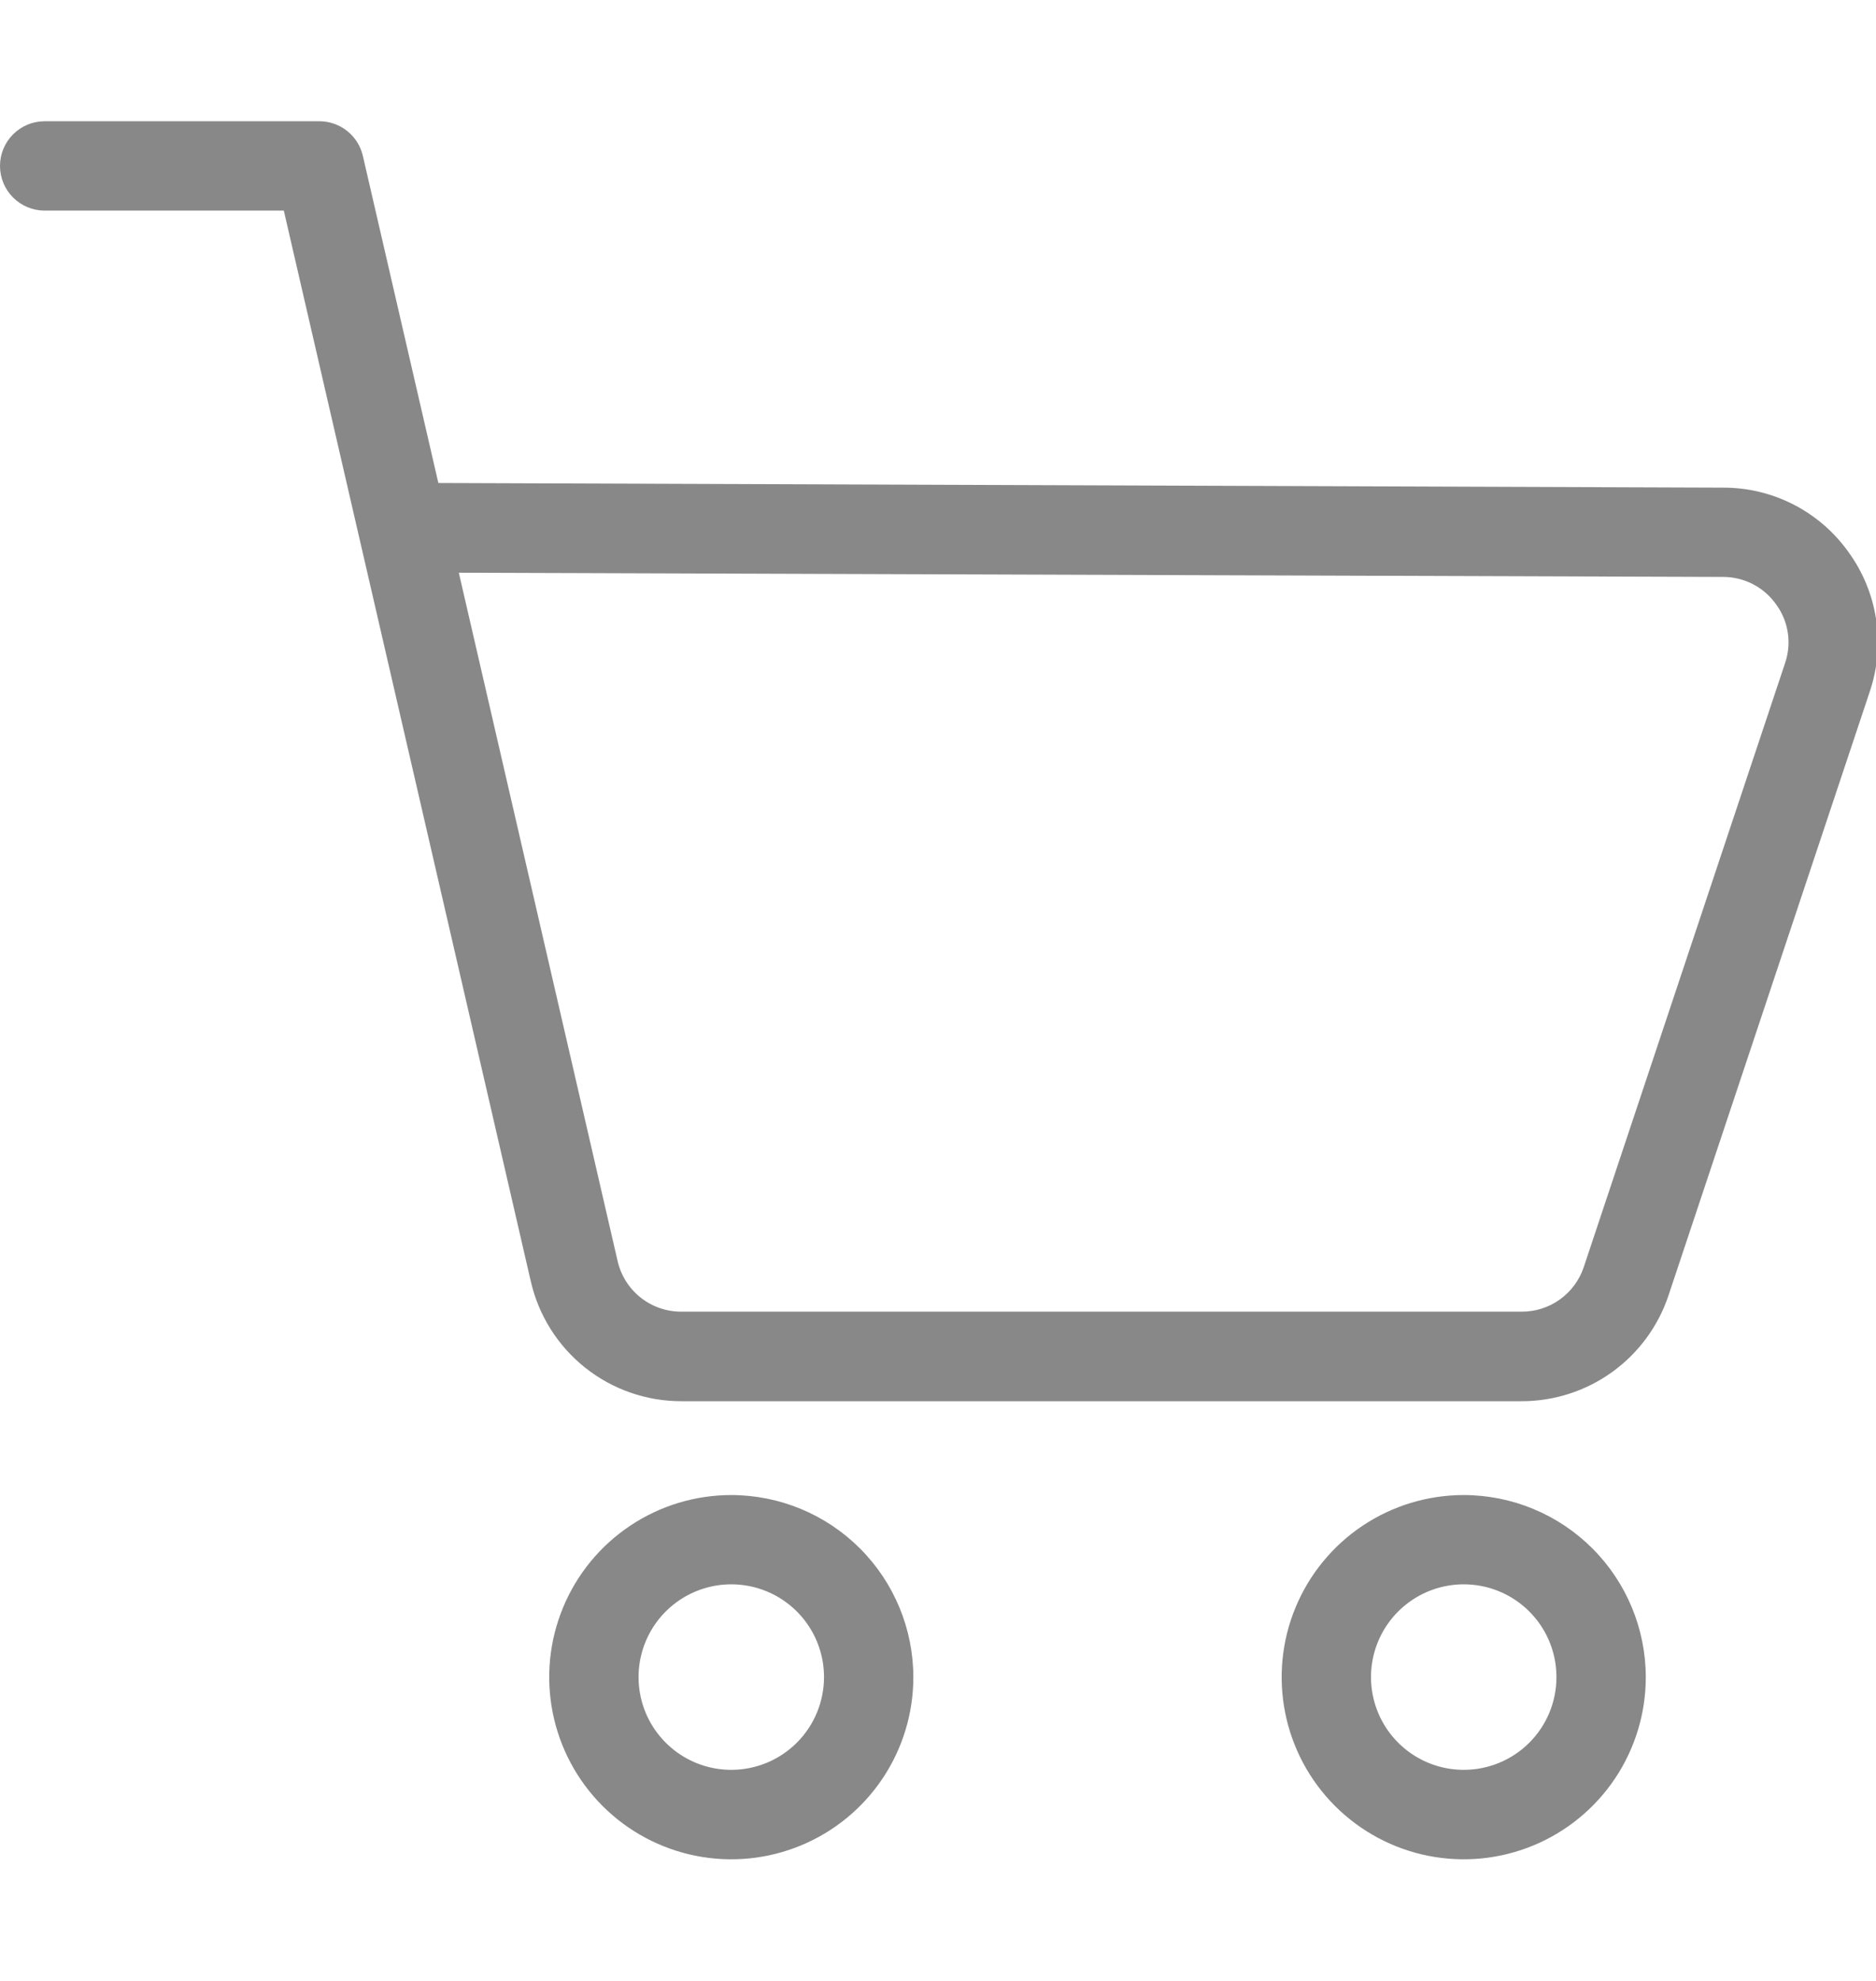
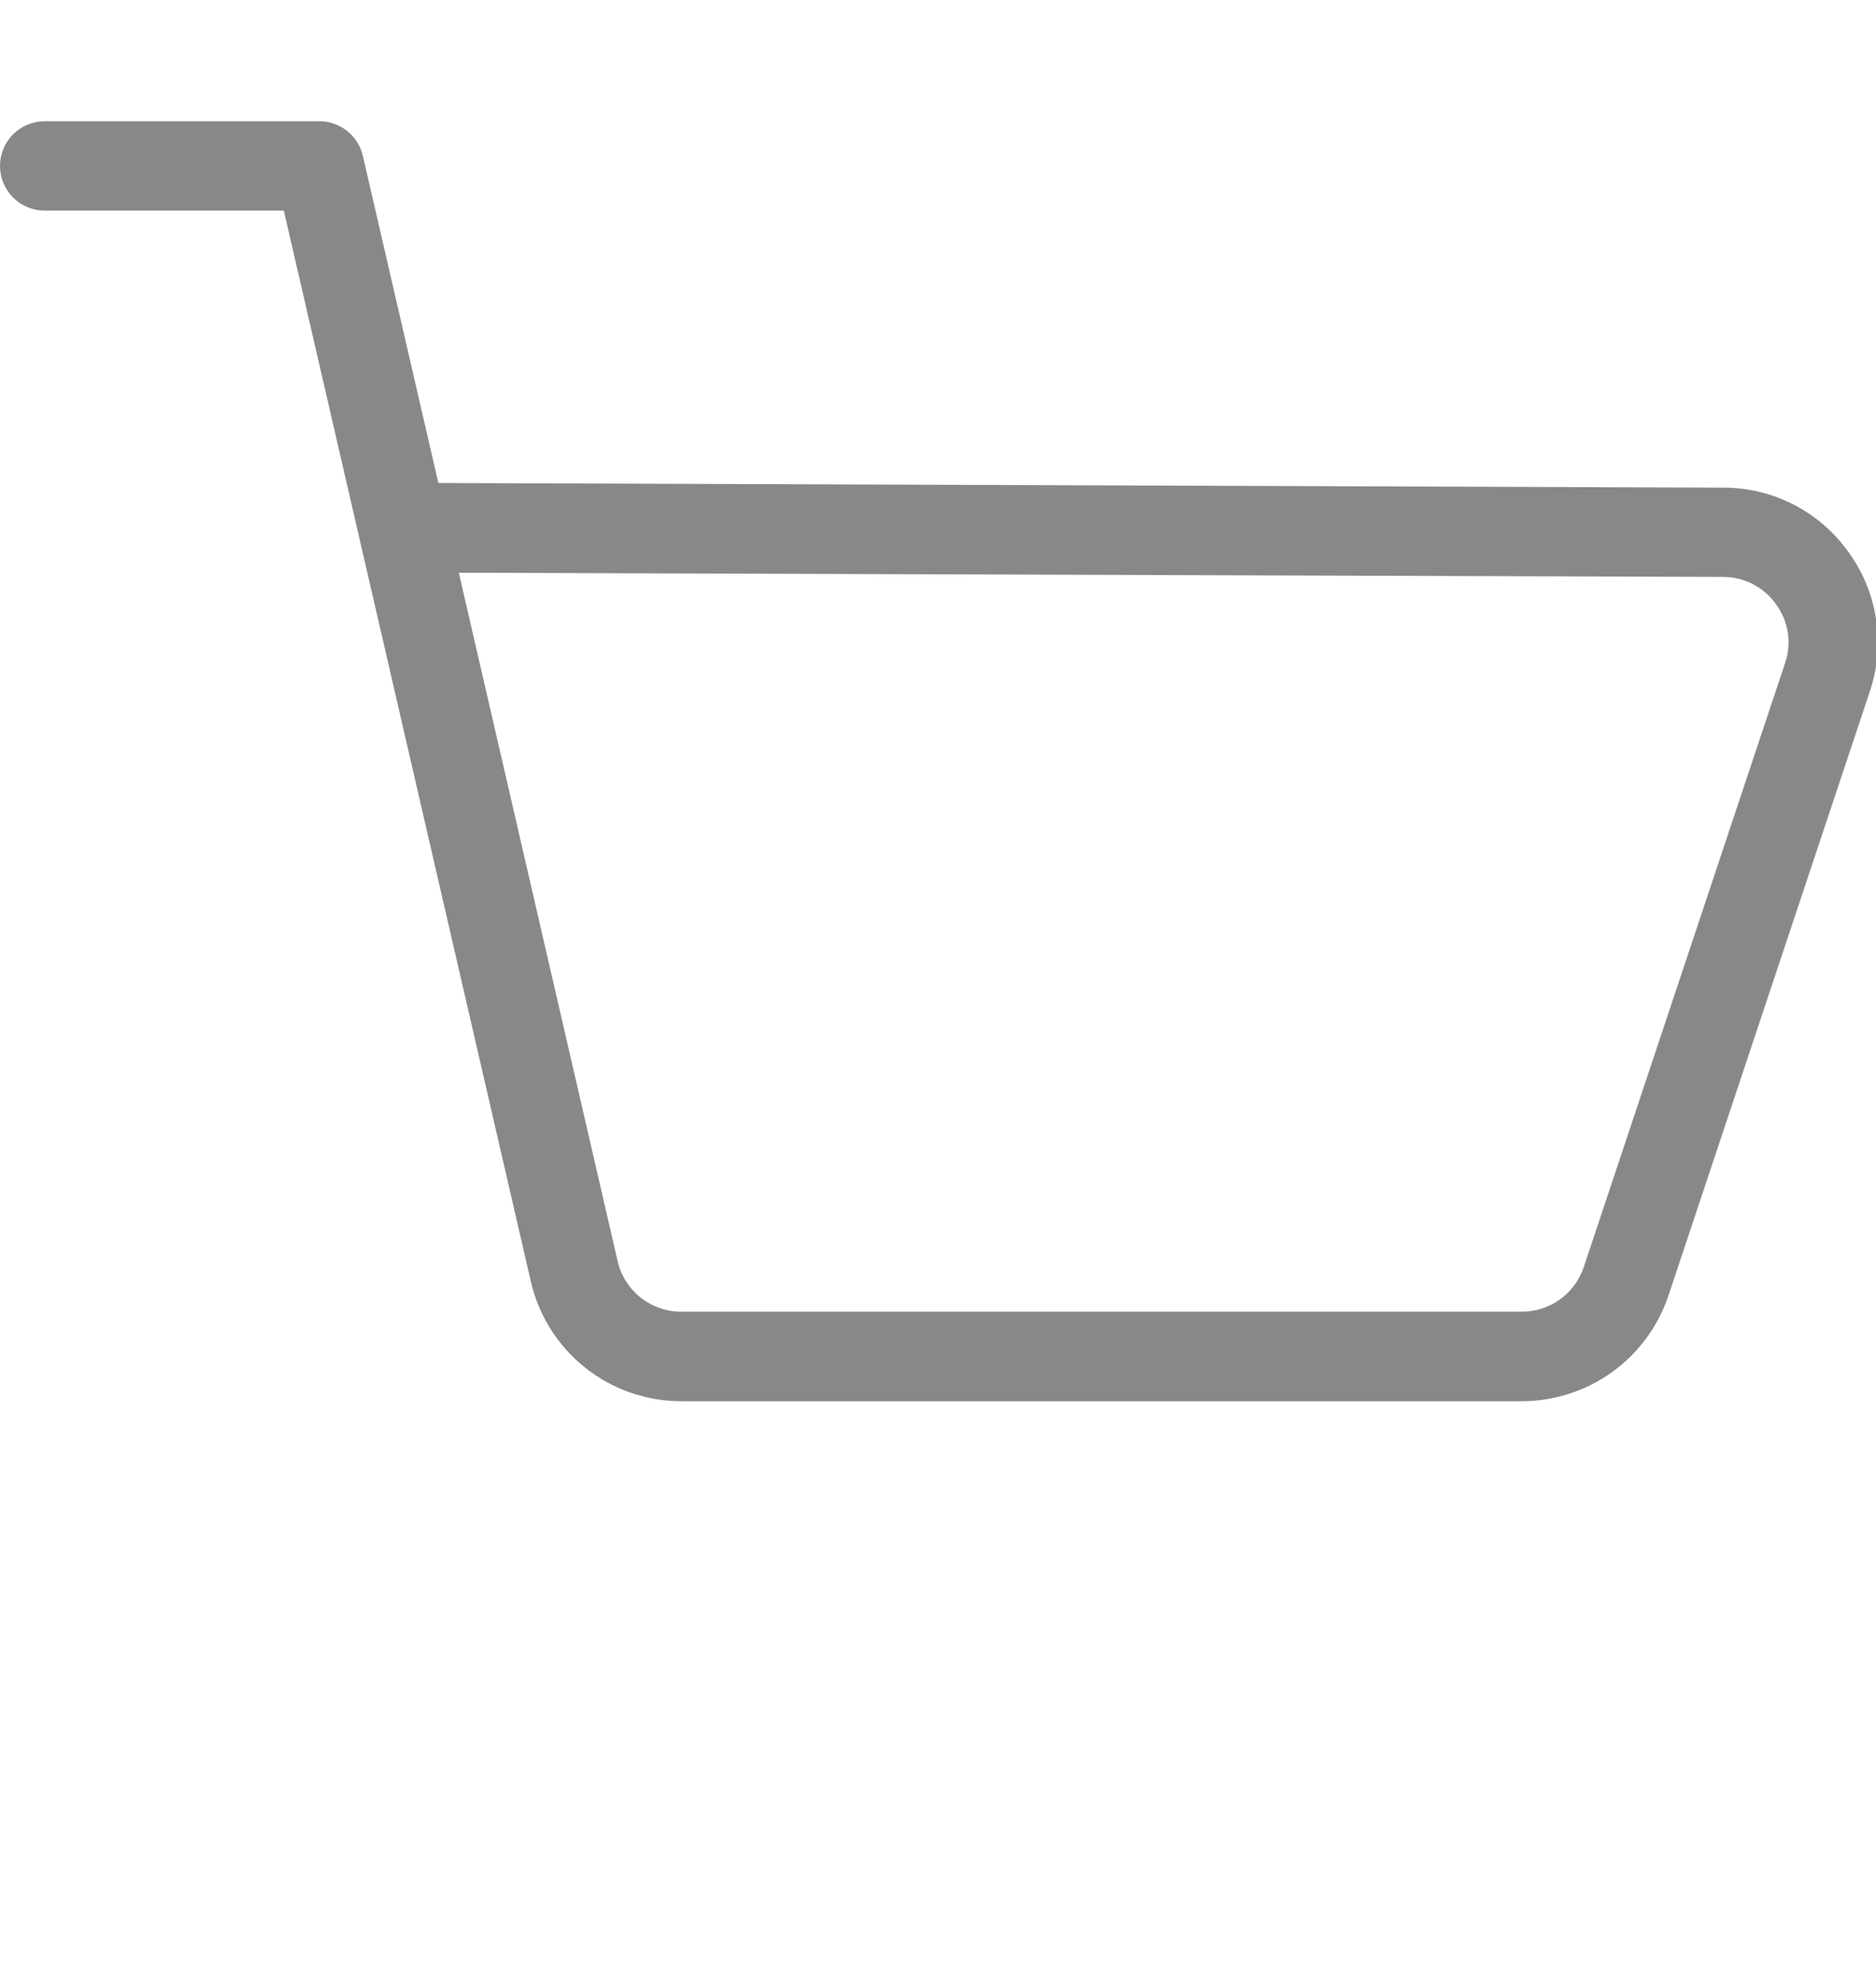
<svg xmlns="http://www.w3.org/2000/svg" width="18" height="19" viewBox="0 0 448 415" fill="none">
  <path d="M441.429 102.848C438.028 98.069 433.528 94.176 428.308 91.5C423.088 88.823 417.301 87.44 411.435 87.467L104.683 86.357L86.656 8.277C86.115 5.922 84.79 3.821 82.899 2.317C81.007 0.814 78.662 -0.003 76.245 1.06209e-05H10.667C7.838 1.06209e-05 5.125 1.124 3.124 3.124C1.124 5.125 0 7.838 0 10.667C0 13.496 1.124 16.209 3.124 18.209C5.125 20.209 7.838 21.333 10.667 21.333H67.776L126.741 276.864C128.595 285.036 133.179 292.333 139.737 297.549C146.296 302.765 154.436 305.59 162.816 305.557H363.349C371.119 305.568 378.695 303.128 384.999 298.586C391.303 294.044 396.015 287.63 398.464 280.256L446.507 136.171C448.387 130.615 448.907 124.69 448.023 118.891C447.14 113.093 444.879 107.592 441.429 102.848ZM426.261 129.429L378.219 273.515C377.18 276.645 375.174 279.364 372.49 281.281C369.806 283.198 366.583 284.214 363.285 284.181H162.752C159.203 284.205 155.753 283.013 152.974 280.805C150.196 278.597 148.256 275.505 147.477 272.043L109.568 107.776L411.328 108.779C413.83 108.754 416.301 109.334 418.53 110.471C420.758 111.608 422.679 113.267 424.128 115.307C425.602 117.311 426.567 119.644 426.939 122.105C427.31 124.565 427.078 127.079 426.261 129.429Z" fill="#888888FF" />
-   <path d="M174.656 327.957C166.056 327.953 157.648 330.499 150.495 335.274C143.343 340.049 137.767 346.837 134.473 354.782C131.179 362.726 130.315 371.468 131.99 379.903C133.665 388.339 137.804 396.087 143.884 402.17C149.964 408.253 157.71 412.395 166.145 414.075C174.579 415.754 183.322 414.894 191.268 411.604C199.213 408.314 206.005 402.742 210.783 395.591C215.562 388.441 218.112 380.034 218.112 371.434C218.101 359.911 213.519 348.862 205.373 340.711C197.226 332.561 186.18 327.974 174.656 327.957ZM174.656 393.557C170.275 393.561 165.99 392.266 162.345 389.834C158.701 387.402 155.859 383.944 154.18 379.897C152.502 375.85 152.061 371.396 152.915 367.098C153.769 362.801 155.878 358.853 158.977 355.755C162.075 352.657 166.022 350.547 170.32 349.694C174.617 348.84 179.072 349.28 183.119 350.959C187.166 352.637 190.624 355.479 193.056 359.124C195.487 362.769 196.783 367.053 196.779 371.434C196.773 377.3 194.44 382.924 190.293 387.071C186.145 391.219 180.522 393.551 174.656 393.557Z" fill="#888888FF" />
-   <path d="M349.568 327.957C340.968 327.953 332.56 330.499 325.407 335.274C318.255 340.049 312.679 346.837 309.385 354.782C306.091 362.726 305.227 371.468 306.902 379.903C308.577 388.339 312.716 396.087 318.796 402.17C324.876 408.253 332.622 412.395 341.057 414.075C349.491 415.754 358.234 414.894 366.18 411.604C374.125 408.314 380.917 402.742 385.695 395.591C390.474 388.441 393.024 380.034 393.024 371.434C393.013 359.911 388.431 348.862 380.285 340.711C372.138 332.561 361.092 327.974 349.568 327.957ZM349.568 393.557C345.187 393.561 340.902 392.266 337.257 389.834C333.613 387.402 330.771 383.944 329.092 379.897C327.414 375.85 326.973 371.396 327.827 367.098C328.681 362.801 330.79 358.853 333.889 355.755C336.987 352.657 340.934 350.547 345.232 349.694C349.529 348.84 353.984 349.28 358.031 350.959C362.078 352.637 365.536 355.479 367.968 359.124C370.399 362.769 371.695 367.053 371.691 371.434C371.691 377.302 369.36 382.929 365.211 387.077C361.062 391.226 355.435 393.557 349.568 393.557Z" fill="#888888FF" />
</svg>